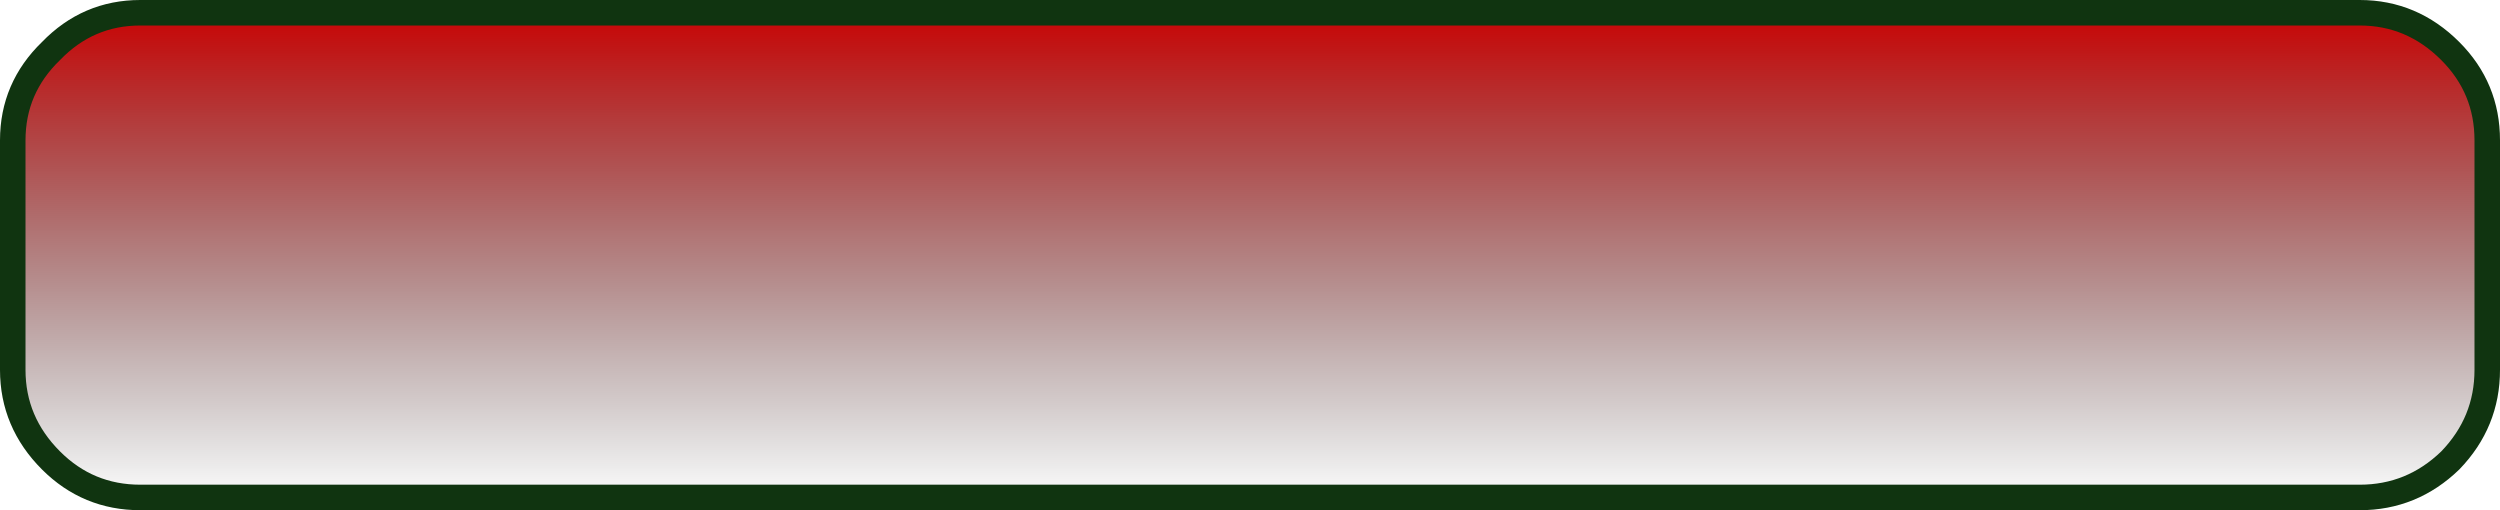
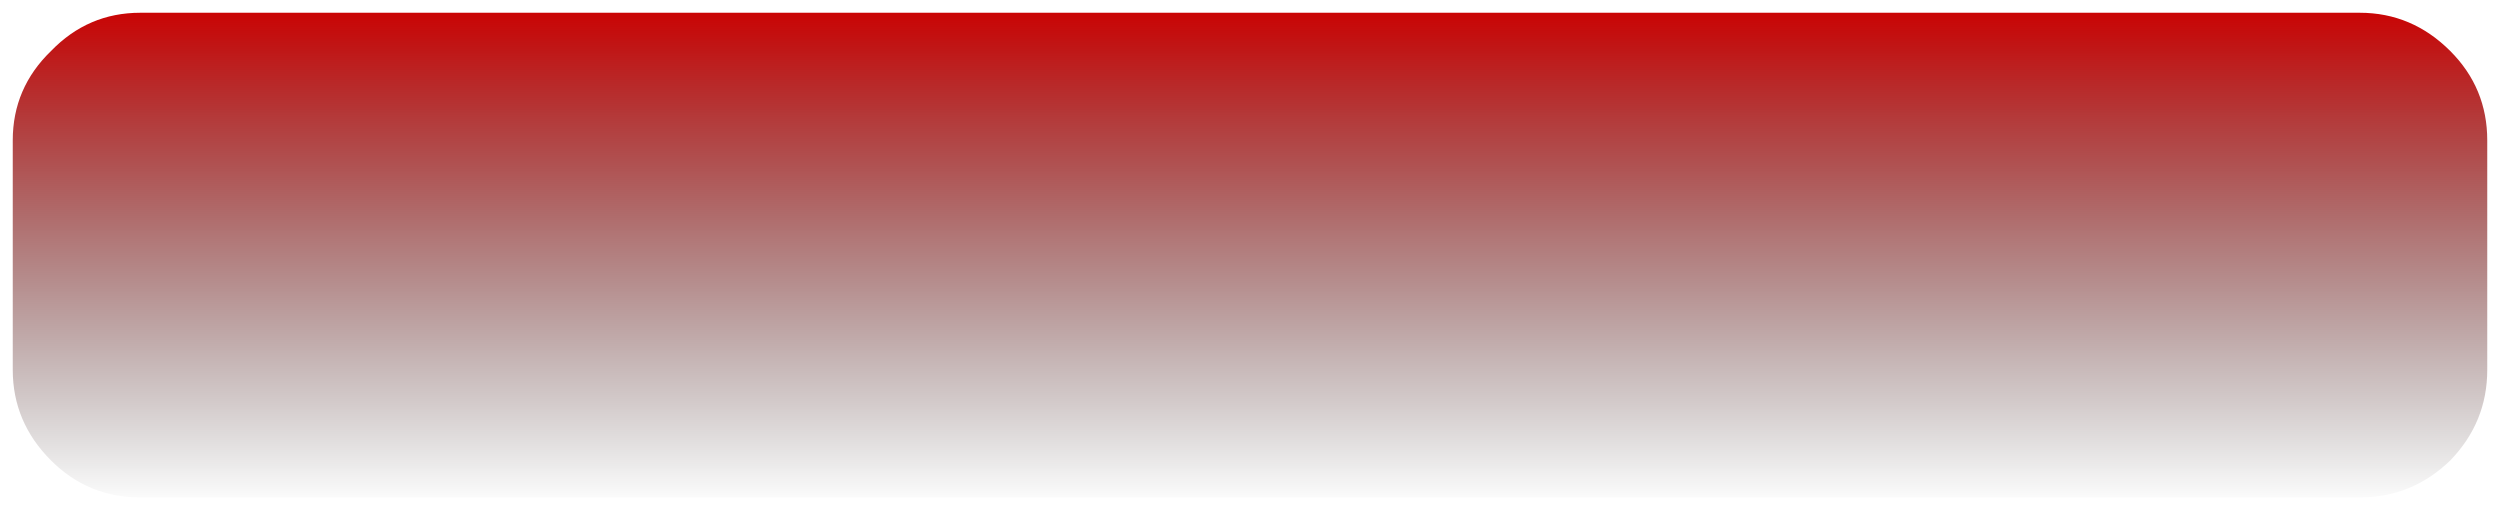
<svg xmlns="http://www.w3.org/2000/svg" height="20.0px" width="98.0px">
  <g transform="matrix(1.0, 0.0, 0.0, 1.0, 47.5, 9.5)">
    <path d="M48.55 -7.5 Q50.0 -6.05 50.0 -4.0 L50.0 5.0 Q50.0 7.05 48.55 8.55 47.05 10.0 45.0 10.0 L-42.0 10.0 Q-44.05 10.0 -45.5 8.55 -47.0 7.05 -47.0 5.0 L-47.0 -4.0 Q-47.0 -6.05 -45.5 -7.5 -44.05 -9.0 -42.0 -9.0 L45.0 -9.0 Q47.05 -9.0 48.55 -7.5" fill="url(#gradient0)" fill-rule="evenodd" stroke="none" />
-     <path d="M48.55 -7.5 Q47.05 -9.0 45.0 -9.0 L-42.0 -9.0 Q-44.05 -9.0 -45.5 -7.5 -47.0 -6.05 -47.0 -4.0 L-47.0 5.0 Q-47.0 7.05 -45.5 8.55 -44.05 10.0 -42.0 10.0 L45.0 10.0 Q47.05 10.0 48.55 8.55 50.0 7.05 50.0 5.0 L50.0 -4.0 Q50.0 -6.05 48.55 -7.5 Z" fill="none" stroke="#103410" stroke-linecap="round" stroke-linejoin="round" stroke-width="1.0" />
  </g>
  <defs>
    <linearGradient gradientTransform="matrix(0.0, 0.012, -0.059, 0.0, 1.5, 0.5)" gradientUnits="userSpaceOnUse" id="gradient0" spreadMethod="pad" x1="-819.2" x2="819.2">
      <stop offset="0.0" stop-color="#cc0000" />
      <stop offset="1.0" stop-color="#000000" stop-opacity="0.0" />
    </linearGradient>
  </defs>
</svg>